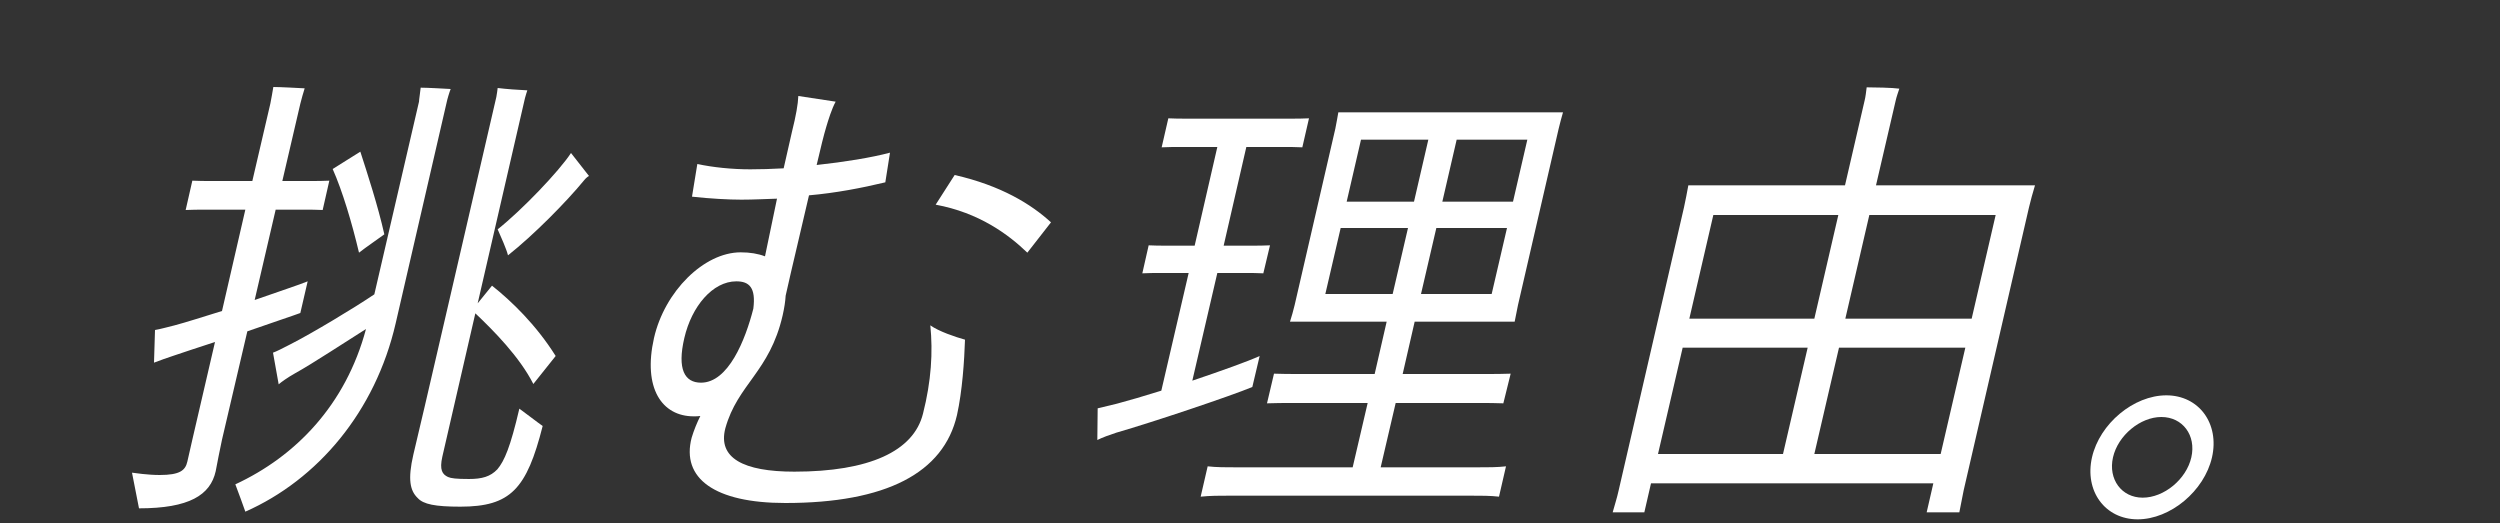
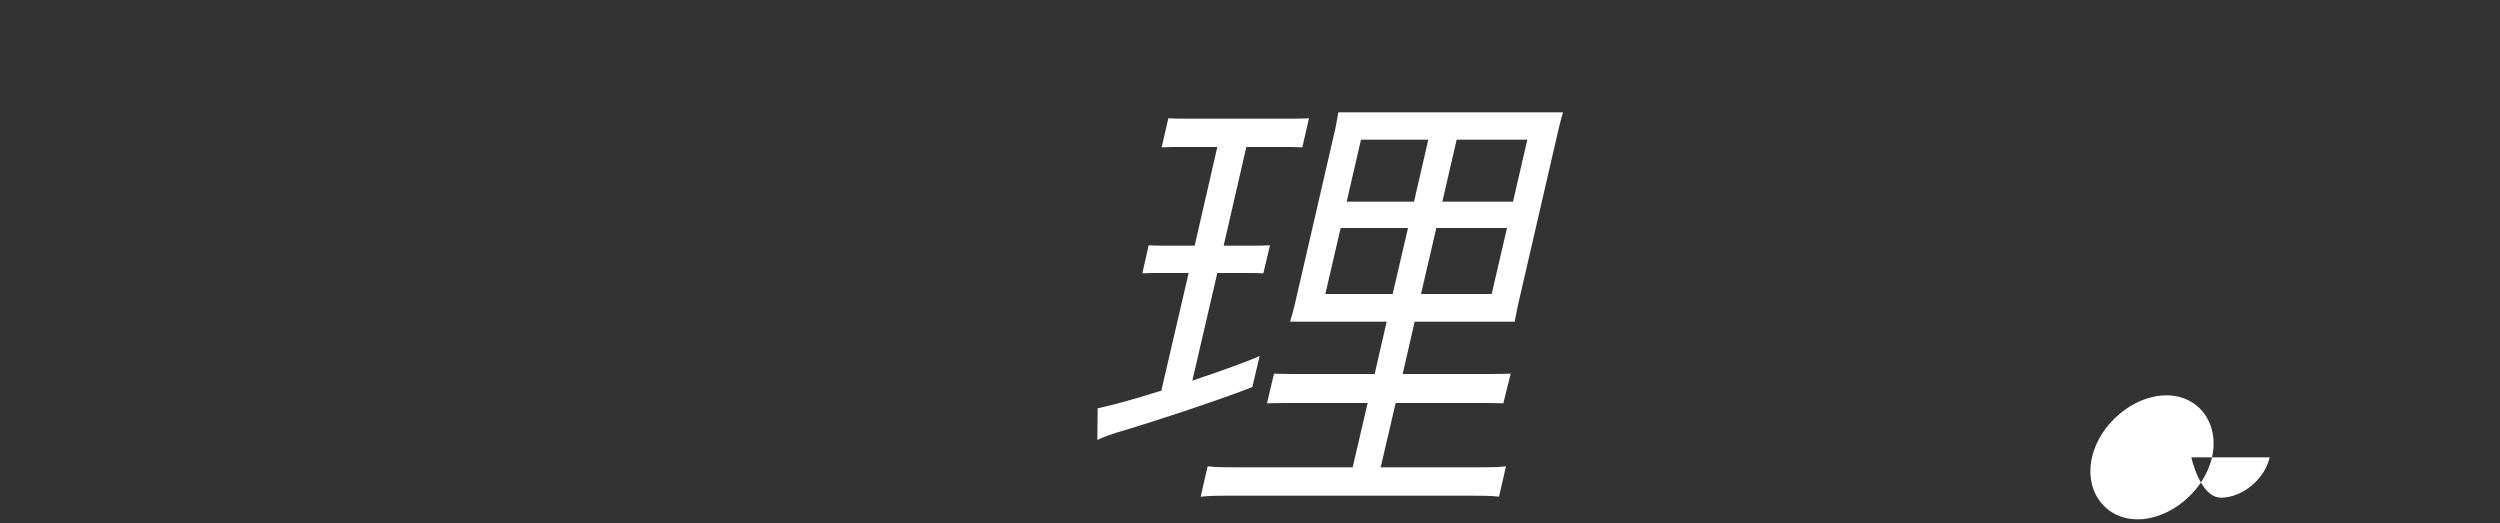
<svg xmlns="http://www.w3.org/2000/svg" enable-background="new 0 0 750 157" height="157" viewBox="0 0 750 157" width="750">
  <rect x="0" y="0" width="750" height="157" fill="#333333" stroke="none" />
  <g fill="#fff">
-     <path d="m66.6 131.9c-.4 1.7-1.7 8.4-1.9 9.5-1.6 7.1-7.9 11.1-23 11.1l-2.1-10.7c.8.1 4.7.7 8.3.7 6.1 0 7.7-1.4 8.3-4l1.5-6.6 6.8-29.3c-5 1.6-9.7 3.2-12.7 4.2-1.8.6-3.8 1.3-5.6 2l.3-9.8c2.2-.4 3.8-.9 5.9-1.4 3.4-.9 8.7-2.6 14.2-4.3l7-30.4h-12.2c-2 0-3.6 0-5.7.1l2-8.8c1.9.1 3.7.1 5.7.1h12.3l5.4-23.2c.2-1 .7-3.7.9-5 2.1 0 7.5.3 9.4.4-.4 1.3-1 3.3-1.3 4.6l-5.4 23.2h8.4c2.1 0 3.6 0 5.7-.1l-2 8.8c-1.9-.1-3.6-.1-5.7-.1h-8.4l-6.3 27.1c7.1-2.5 13.5-4.6 15.9-5.6l-2.2 9.5c-2.4.9-8.8 3-15.9 5.5zm59.6-105.6c2 0 7.2.3 9 .4-.4 1-1 3-1.2 4l-15.3 66.3c-6.1 26.5-23.4 46.9-45.1 56.5-.6-1.7-2-5.6-3-8.2 18.1-8.4 33.1-23.8 39.2-46.6-5.9 3.7-16.2 10.5-21.3 13.3-2.3 1.3-4.1 2.6-4.9 3.3l-1.7-9.5c.9-.3 2.9-1.3 5.2-2.5 6.5-3.3 19.3-11 25.2-15l13.4-57.8c0-.6.4-3 .5-4.2zm-18.5 49.5c-2.1-8.9-5-18.6-7.9-25.1l8.3-5.2c2.1 6.5 5.3 16.3 7.2 24.8-2.3 1.7-5.3 3.7-7.6 5.5zm55.1 52c-4.8 18.9-9.6 24.2-24.7 24.2-7.5 0-11.1-.7-12.8-2.6-2.3-2.2-3-5.6-1.3-13 1.2-4.6 18.4-79.3 24.9-107.3.2-1 .3-2 .4-2.7 2.4.3 6.4.6 8.9.7-.1.4-.5 1.4-.7 2.3l-14.2 61.6 4.3-5.3c5.8 4.6 13.2 11.7 19.1 21.1l-6.7 8.4c-4.1-8.1-11.9-16-17.4-21.2l-9.9 43c-.9 4 0 5.3 1.7 6.1.9.4 2.4.6 6.3.6s6.4-.7 8.5-2.9c2.1-2.5 3.9-6.6 6.6-18.2 2.1 1.5 5.4 4.1 7 5.2zm-10.4-51.2c-.5-2-2.1-5.5-3.1-7.8 7.3-5.8 18.4-17.4 22-22.9l5.4 6.9c-.3.1-1 .7-1.4 1.2-5.4 6.6-15.3 16.6-22.9 22.6z" />
-     <path d="m289.5 101.9c-.2 6.2-.8 15.4-2.4 22.6-4 17.4-21.3 26.4-51.5 26.4-21.2 0-31.3-7.4-28.1-19.6.7-2.3 1.6-4.5 2.6-6.5-.7.1-1.3.1-2 .1-9.5 0-15.3-8.4-11.9-23.5 3.2-14 15-25.7 26-25.7 2.8 0 5.2.4 7.3 1.2l3.6-17.3c-3.5.1-7 .3-10.7.3s-9.4-.3-14.8-.9l1.6-9.8c4.6 1 10.4 1.6 15.9 1.6 3.1 0 6.4-.1 10-.3l2.5-11c1.2-4.8 1.8-8.2 1.9-10.7l11.2 1.7c-1.2 2.2-2.2 5.5-2.8 7.5-.7 2.3-1.7 6.3-2.9 11.5 8.3-.9 16.4-2.2 22-3.7l-1.4 8.9c-7.1 1.7-14.9 3.2-22.9 3.9-2.3 10.1-5.1 21.5-7 30.1-.1 1.7-.4 3.7-.9 5.9-3.9 17-13.5 20.6-17.2 33.9-2.3 8.9 5.4 13 20.7 13 22.4 0 35.8-6.1 38.6-17.4 2.5-9.8 3-18.5 2.2-26.5 2.5 1.8 7.5 3.5 10.4 4.3zm-63.5-9.3c.8-6.3-1.2-8.2-5.1-8.2-7.1 0-13.4 7.5-15.6 17-2.2 9.4.1 13.4 5 13.4 8.2 0 13.3-12.8 15.7-22.2zm89.3-25.9-7.1 9.1c-5.7-5.5-14.5-12-27.5-14.4l5.7-8.9c14 3.2 23 8.8 28.9 14.2z" />
    <path d="m375.7 116.1c-6.5 2.7-29.7 10.5-40.8 13.7-2.1.7-4.1 1.4-5.7 2.2l.1-9.5 5.8-1.4c3.4-.9 8.2-2.3 13.3-3.9l8.2-35.3h-8.4c-2 0-3.5 0-5.5.1l1.9-8.4c1.9.1 3.5.1 5.4.1h8.4l6.8-29.6h-11c-2 0-3.6 0-5.7.1l2-8.7c1.9.1 3.7.1 5.7.1h30.8c2 0 3.6 0 5.7-.1l-2 8.7c-2.1-.1-3.7-.1-5.7-.1h-11.1l-6.8 29.6h8.4c2 0 3.5 0 5.5-.1l-2 8.4c-1.9-.1-3.5-.1-5.4-.1h-8.4l-7.5 32.3c8.6-2.9 16.7-5.8 20.2-7.4-.7 3.1-1.5 6.2-2.2 9.3zm76.1 23.8-2.1 9.1c-2.6-.3-5.2-.3-8.9-.3h-71.6c-3.5 0-6.1 0-9 .3l2.1-9.1c2.7.3 5.4.3 8.9.3h34.6l4.5-19.3h-22.4c-2.9 0-5.3 0-7.8.1l2.1-8.9c2.5.1 4.8.1 7.8.1h22.4l3.6-15.7h-29c.5-1.6 1-3.3 1.4-5l12.2-52.9c.4-1.9.6-3.3.9-4.9h67.4c-.5 1.6-.8 3-1.3 4.9l-12.2 52.9-1 5h-30l-3.6 15.7h24.7c2.9 0 5.2 0 7.7-.1l-2.2 8.9c-2.3-.1-4.7-.1-7.6-.1h-24.7l-4.5 19.3h28.6c3.7 0 6.3 0 9-.3zm-54.2-51.7h20.2l4.6-19.8h-20.2zm10.7-46.3-4.3 18.6h20.2l4.3-18.6zm39.2 46.3 4.6-19.8h-21.2l-4.6 19.8zm10.7-46.3h-21.2l-4.3 18.6h21.2z" />
-     <path d="m589.1 147.1-1.3 6.6h-9.8l2-8.7h-84.7l-2 8.7h-9.5c.6-2.2 1.3-4.3 1.8-6.6l19.6-84.9c.5-2.2.9-4.5 1.3-6.6h47l5.9-25.5c.2-.7.5-2.9.6-3.9 2.1 0 7.8.1 9.8.4-.3.9-.9 2.6-1.1 3.6l-5.9 25.4h47.7c-.7 2.3-1.3 4.5-1.8 6.6zm-54.2-10.9 7.4-31.9h-37.5l-7.4 31.9zm-20.9-71.7-7.2 31.1h37.5l7.2-31.1zm68.2 71.7 7.4-31.9h-37.9l-7.4 31.9zm-21.4-71.7-7.2 31.1h37.9l7.2-31.1z" />
-     <path d="m627.6 137.2c2.3-10.1 12.5-18.6 22.3-18.6s16 8.5 13.7 18.6-12.5 18.6-22.3 18.6-16-8.5-13.7-18.6zm29.8 0c1.5-6.6-2.6-12.1-9-12.1-6.3 0-13 5.5-14.5 12.1s2.6 12.1 8.9 12.1c6.4 0 13.1-5.5 14.6-12.1z" />
+     <path d="m627.6 137.2c2.3-10.1 12.5-18.6 22.3-18.6s16 8.5 13.7 18.6-12.5 18.6-22.3 18.6-16-8.5-13.7-18.6zm29.8 0s2.6 12.1 8.9 12.1c6.4 0 13.1-5.5 14.6-12.1z" />
  </g>
</svg>